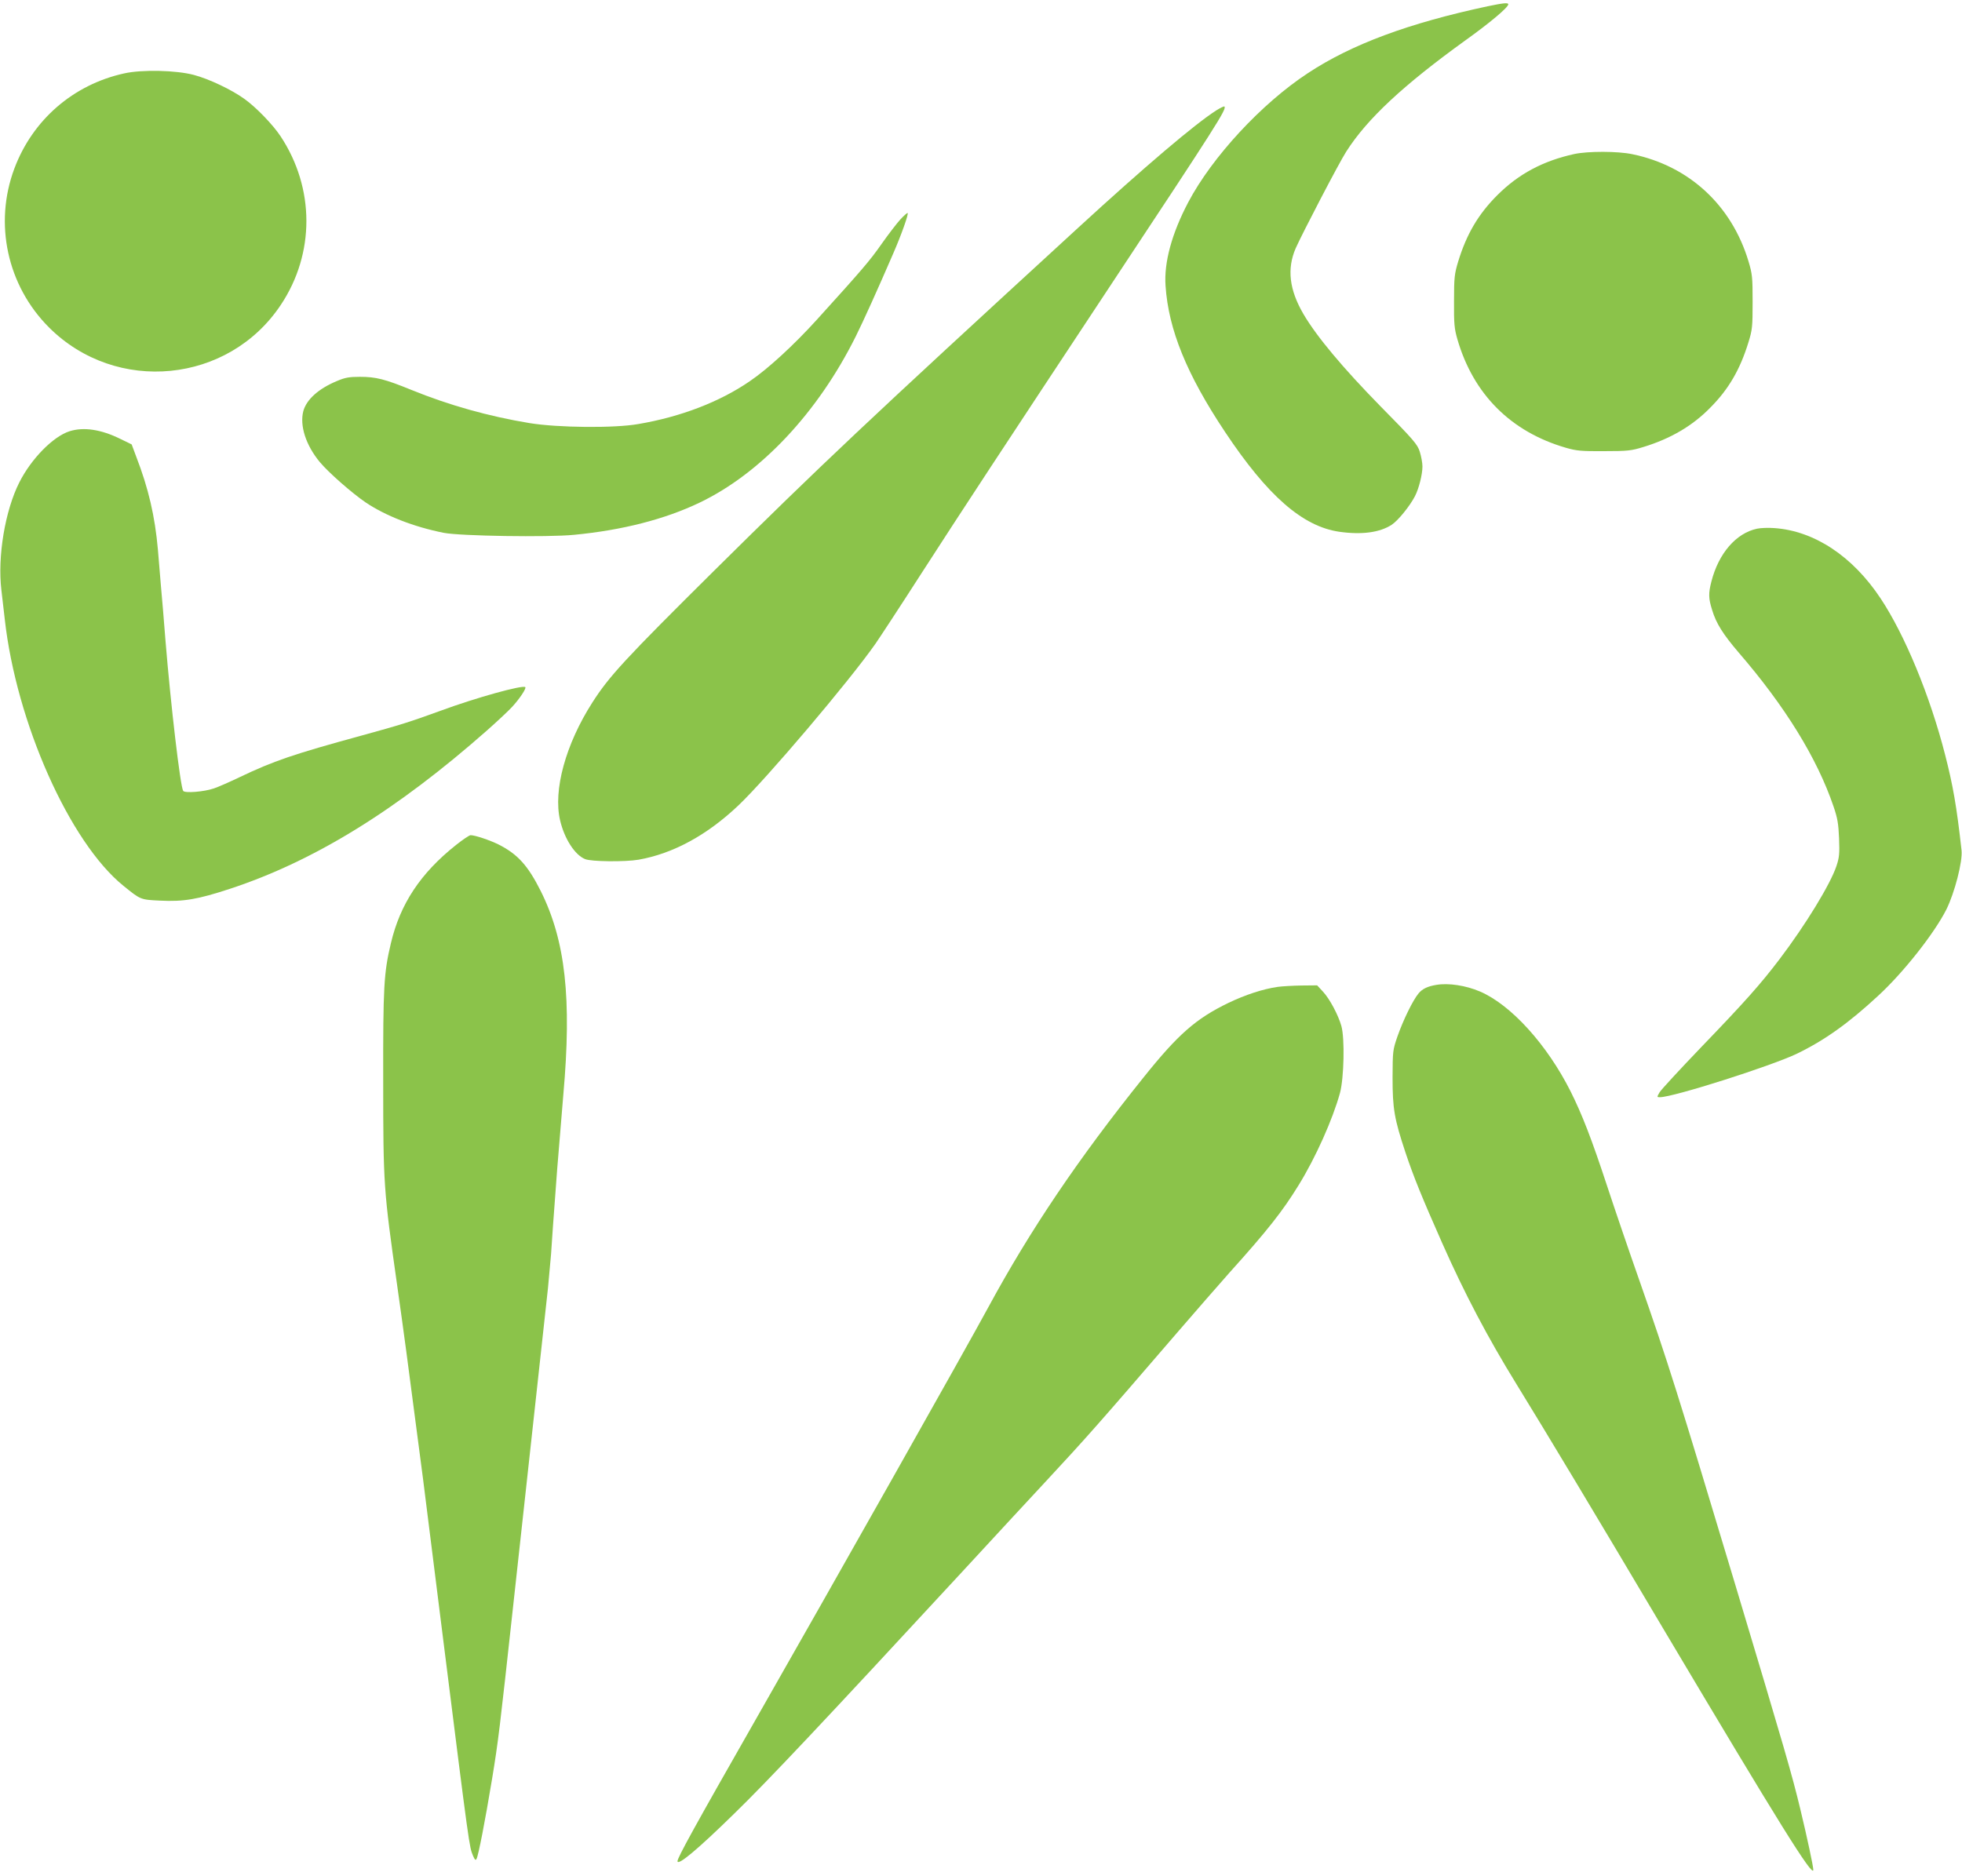
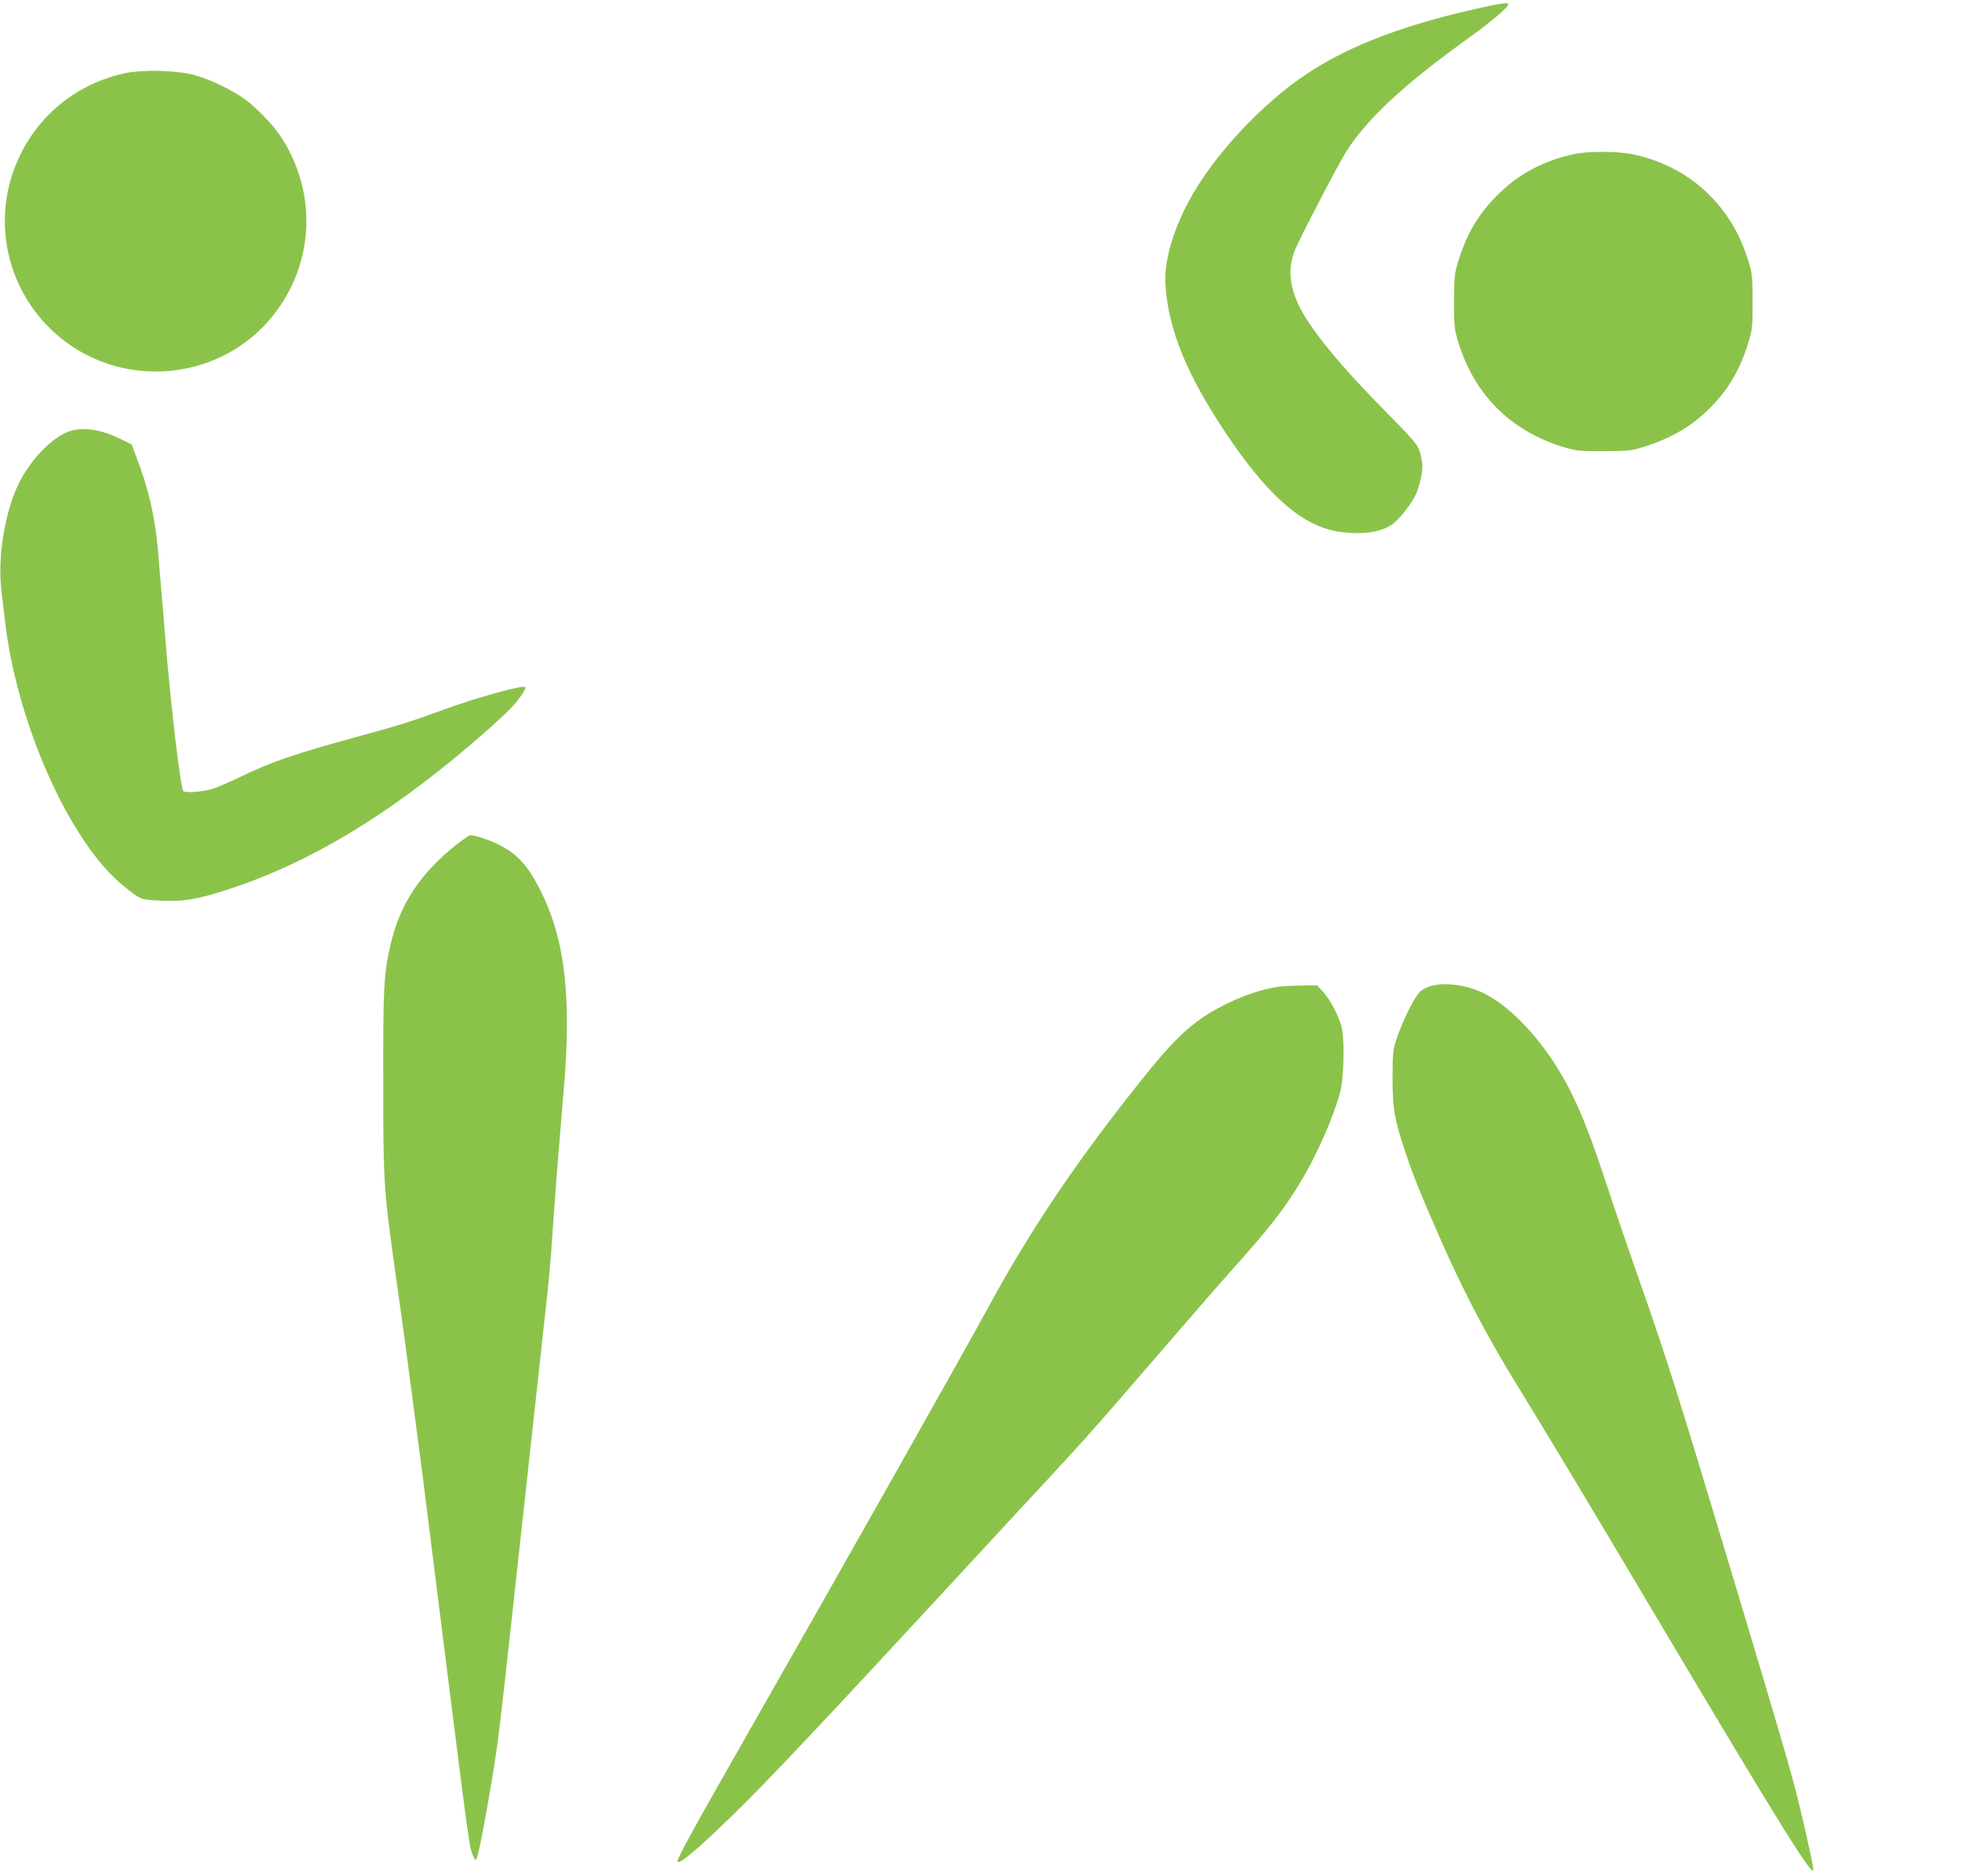
<svg xmlns="http://www.w3.org/2000/svg" version="1.0" width="1280pt" height="1224pt" viewBox="0 0 1280 1224" preserveAspectRatio="xMidYMid meet">
  <g transform="translate(0,1224) scale(0.1,-0.1)" fill="#8bc34a" stroke="none">
    <path d="M9705 12199 c-515 -110 -887 -248 -1172 -436 -302 -198 -625 -547 -781 -843 -107 -203 -159 -393 -148 -545 19 -286 139 -580 389 -955 277 -416 505 -615 744 -650 148 -21 265 -5 343 46 42 28 118 122 151 186 26 50 49 143 49 194 0 23 -8 66 -17 95 -15 49 -38 76 -258 299 -242 247 -415 453 -501 600 -93 159 -109 296 -51 430 44 99 284 560 330 631 137 215 373 434 779 727 158 113 278 214 278 234 0 12 -34 8 -135 -13z" />
    <path d="M810 11761 c-332 -73 -597 -303 -716 -620 -135 -360 -47 -765 226 -1038 439 -438 1172 -366 1513 149 222 334 221 760 -2 1098 -50 76 -161 191 -237 245 -85 61 -231 130 -329 156 -116 31 -339 36 -455 10z" />
-     <path d="M7934 11519 c-139 -89 -463 -364 -901 -766 -1384 -1270 -1678 -1548 -2374 -2237 -583 -578 -686 -690 -795 -861 -174 -272 -256 -572 -210 -768 28 -120 96 -226 163 -253 39 -17 261 -19 349 -4 226 40 446 160 650 353 182 172 724 811 896 1057 25 36 161 243 301 461 261 405 533 819 1225 1866 706 1067 766 1162 750 1178 -2 3 -27 -9 -54 -26z" />
    <path d="M10271 11235 c-205 -45 -364 -130 -503 -269 -123 -123 -200 -253 -255 -433 -24 -80 -27 -103 -27 -258 -1 -148 2 -180 22 -249 104 -359 349 -604 708 -708 69 -20 101 -23 249 -22 154 0 178 3 256 27 177 54 319 137 435 255 121 121 196 250 251 429 25 81 27 101 27 263 0 161 -2 182 -27 265 -110 366 -388 623 -759 699 -95 20 -288 20 -377 1z" />
-     <path d="M5873 10807 c-21 -23 -76 -94 -121 -158 -77 -110 -123 -164 -421 -493 -151 -167 -322 -324 -440 -404 -195 -134 -449 -232 -726 -279 -157 -28 -526 -24 -710 6 -266 44 -524 116 -772 217 -172 70 -230 85 -335 85 -71 0 -97 -5 -149 -27 -121 -50 -199 -121 -220 -196 -25 -95 16 -223 108 -334 57 -68 207 -200 299 -263 130 -87 313 -159 509 -198 107 -21 678 -30 850 -13 315 30 594 102 819 210 399 191 772 588 1019 1085 49 98 146 313 244 540 53 121 104 265 94 265 -5 0 -26 -19 -48 -43z" />
    <path d="M454 9426 c-107 -34 -250 -179 -328 -334 -93 -184 -143 -484 -117 -702 6 -52 16 -138 22 -190 75 -674 423 -1457 775 -1741 111 -90 110 -90 237 -96 155 -8 247 8 457 77 547 180 1087 512 1680 1036 63 56 135 123 160 150 50 54 95 122 87 130 -16 16 -322 -69 -547 -152 -206 -75 -266 -94 -525 -165 -442 -121 -569 -164 -795 -272 -63 -30 -137 -63 -165 -72 -64 -22 -189 -32 -200 -16 -19 31 -81 561 -115 976 -11 138 -24 300 -30 360 -5 61 -14 169 -20 240 -19 215 -61 398 -142 607 l-29 78 -72 35 c-127 63 -240 80 -333 51z" />
-     <path d="M11463 8790 c-137 -29 -251 -161 -298 -345 -20 -78 -19 -110 5 -186 26 -87 72 -159 172 -276 304 -352 513 -691 620 -1006 26 -76 32 -112 36 -208 4 -100 1 -126 -17 -180 -40 -120 -202 -385 -372 -609 -123 -162 -225 -277 -513 -576 -138 -144 -259 -275 -269 -292 -18 -31 -18 -32 2 -32 87 0 728 204 896 285 179 87 335 198 529 378 165 152 365 406 444 562 54 109 107 314 99 386 -32 289 -56 424 -107 623 -99 387 -263 783 -421 1021 -183 276 -433 441 -694 459 -39 3 -89 1 -112 -4z" />
    <path d="M2975 6726 c-232 -184 -365 -386 -425 -642 -46 -193 -51 -284 -50 -898 0 -679 3 -712 90 -1326 42 -295 77 -558 130 -967 11 -84 29 -222 40 -305 11 -84 69 -547 129 -1028 175 -1393 172 -1368 197 -1430 12 -27 17 -32 23 -20 12 22 55 242 101 520 41 249 50 326 140 1150 28 256 64 584 80 730 28 257 116 1061 145 1325 7 72 16 171 20 220 6 94 14 209 40 555 9 113 27 331 40 485 56 630 14 1007 -147 1330 -84 167 -150 241 -277 305 -57 28 -152 60 -181 60 -8 0 -51 -29 -95 -64z" />
    <path d="M9370 5813 c-56 -9 -91 -26 -115 -55 -37 -44 -100 -173 -138 -281 -31 -90 -31 -96 -32 -267 0 -205 11 -270 84 -490 53 -159 108 -294 239 -590 148 -334 298 -618 484 -920 197 -320 509 -839 975 -1625 739 -1243 961 -1600 963 -1547 0 22 -39 206 -85 397 -55 228 -96 370 -426 1470 -374 1245 -438 1449 -624 1980 -68 193 -162 469 -210 615 -101 307 -163 467 -239 619 -153 304 -388 564 -591 651 -91 39 -205 57 -285 43z" />
    <path d="M8335 5800 c-97 -14 -211 -52 -320 -104 -213 -103 -329 -205 -554 -486 -428 -533 -741 -998 -1013 -1500 -137 -254 -1002 -1787 -1523 -2700 -388 -680 -505 -892 -505 -915 0 -33 129 74 370 310 220 214 587 604 1475 1565 236 256 486 526 555 600 261 281 342 372 860 974 117 136 270 311 339 389 253 281 349 404 453 573 112 181 223 431 270 602 26 96 32 356 9 437 -20 71 -76 177 -120 224 l-38 41 -104 -1 c-57 -1 -126 -5 -154 -9z" />
  </g>
</svg>